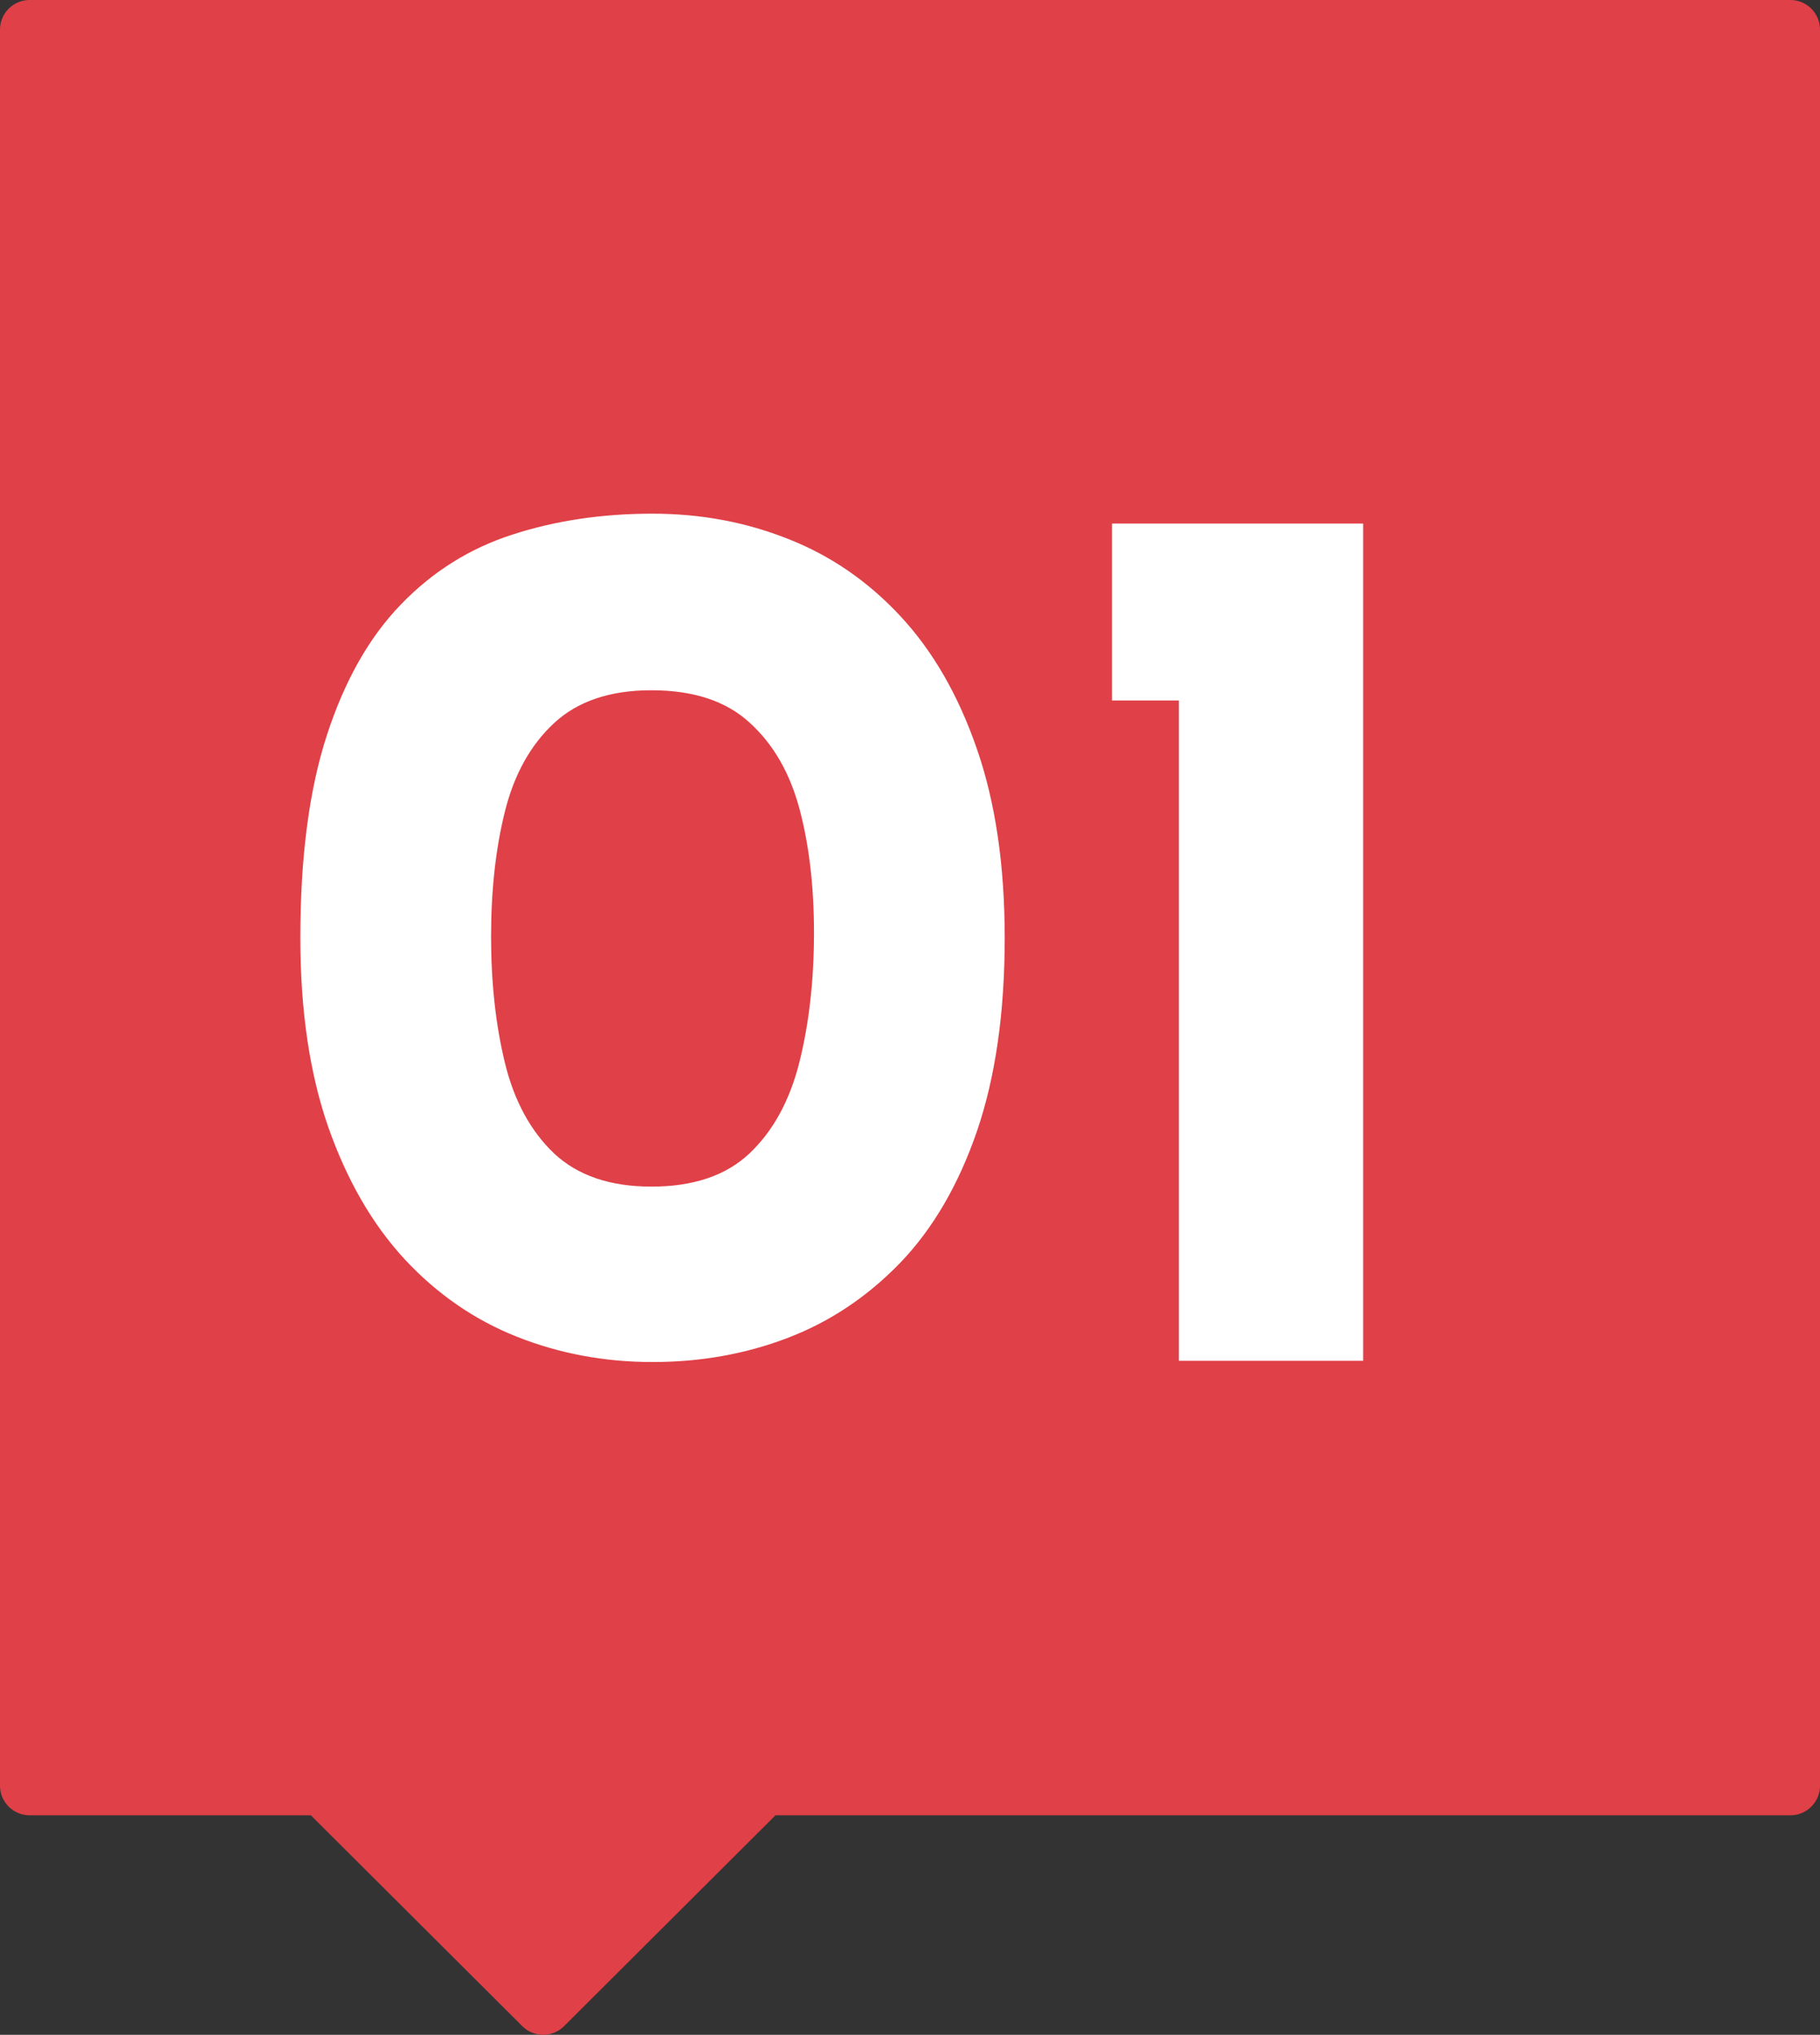
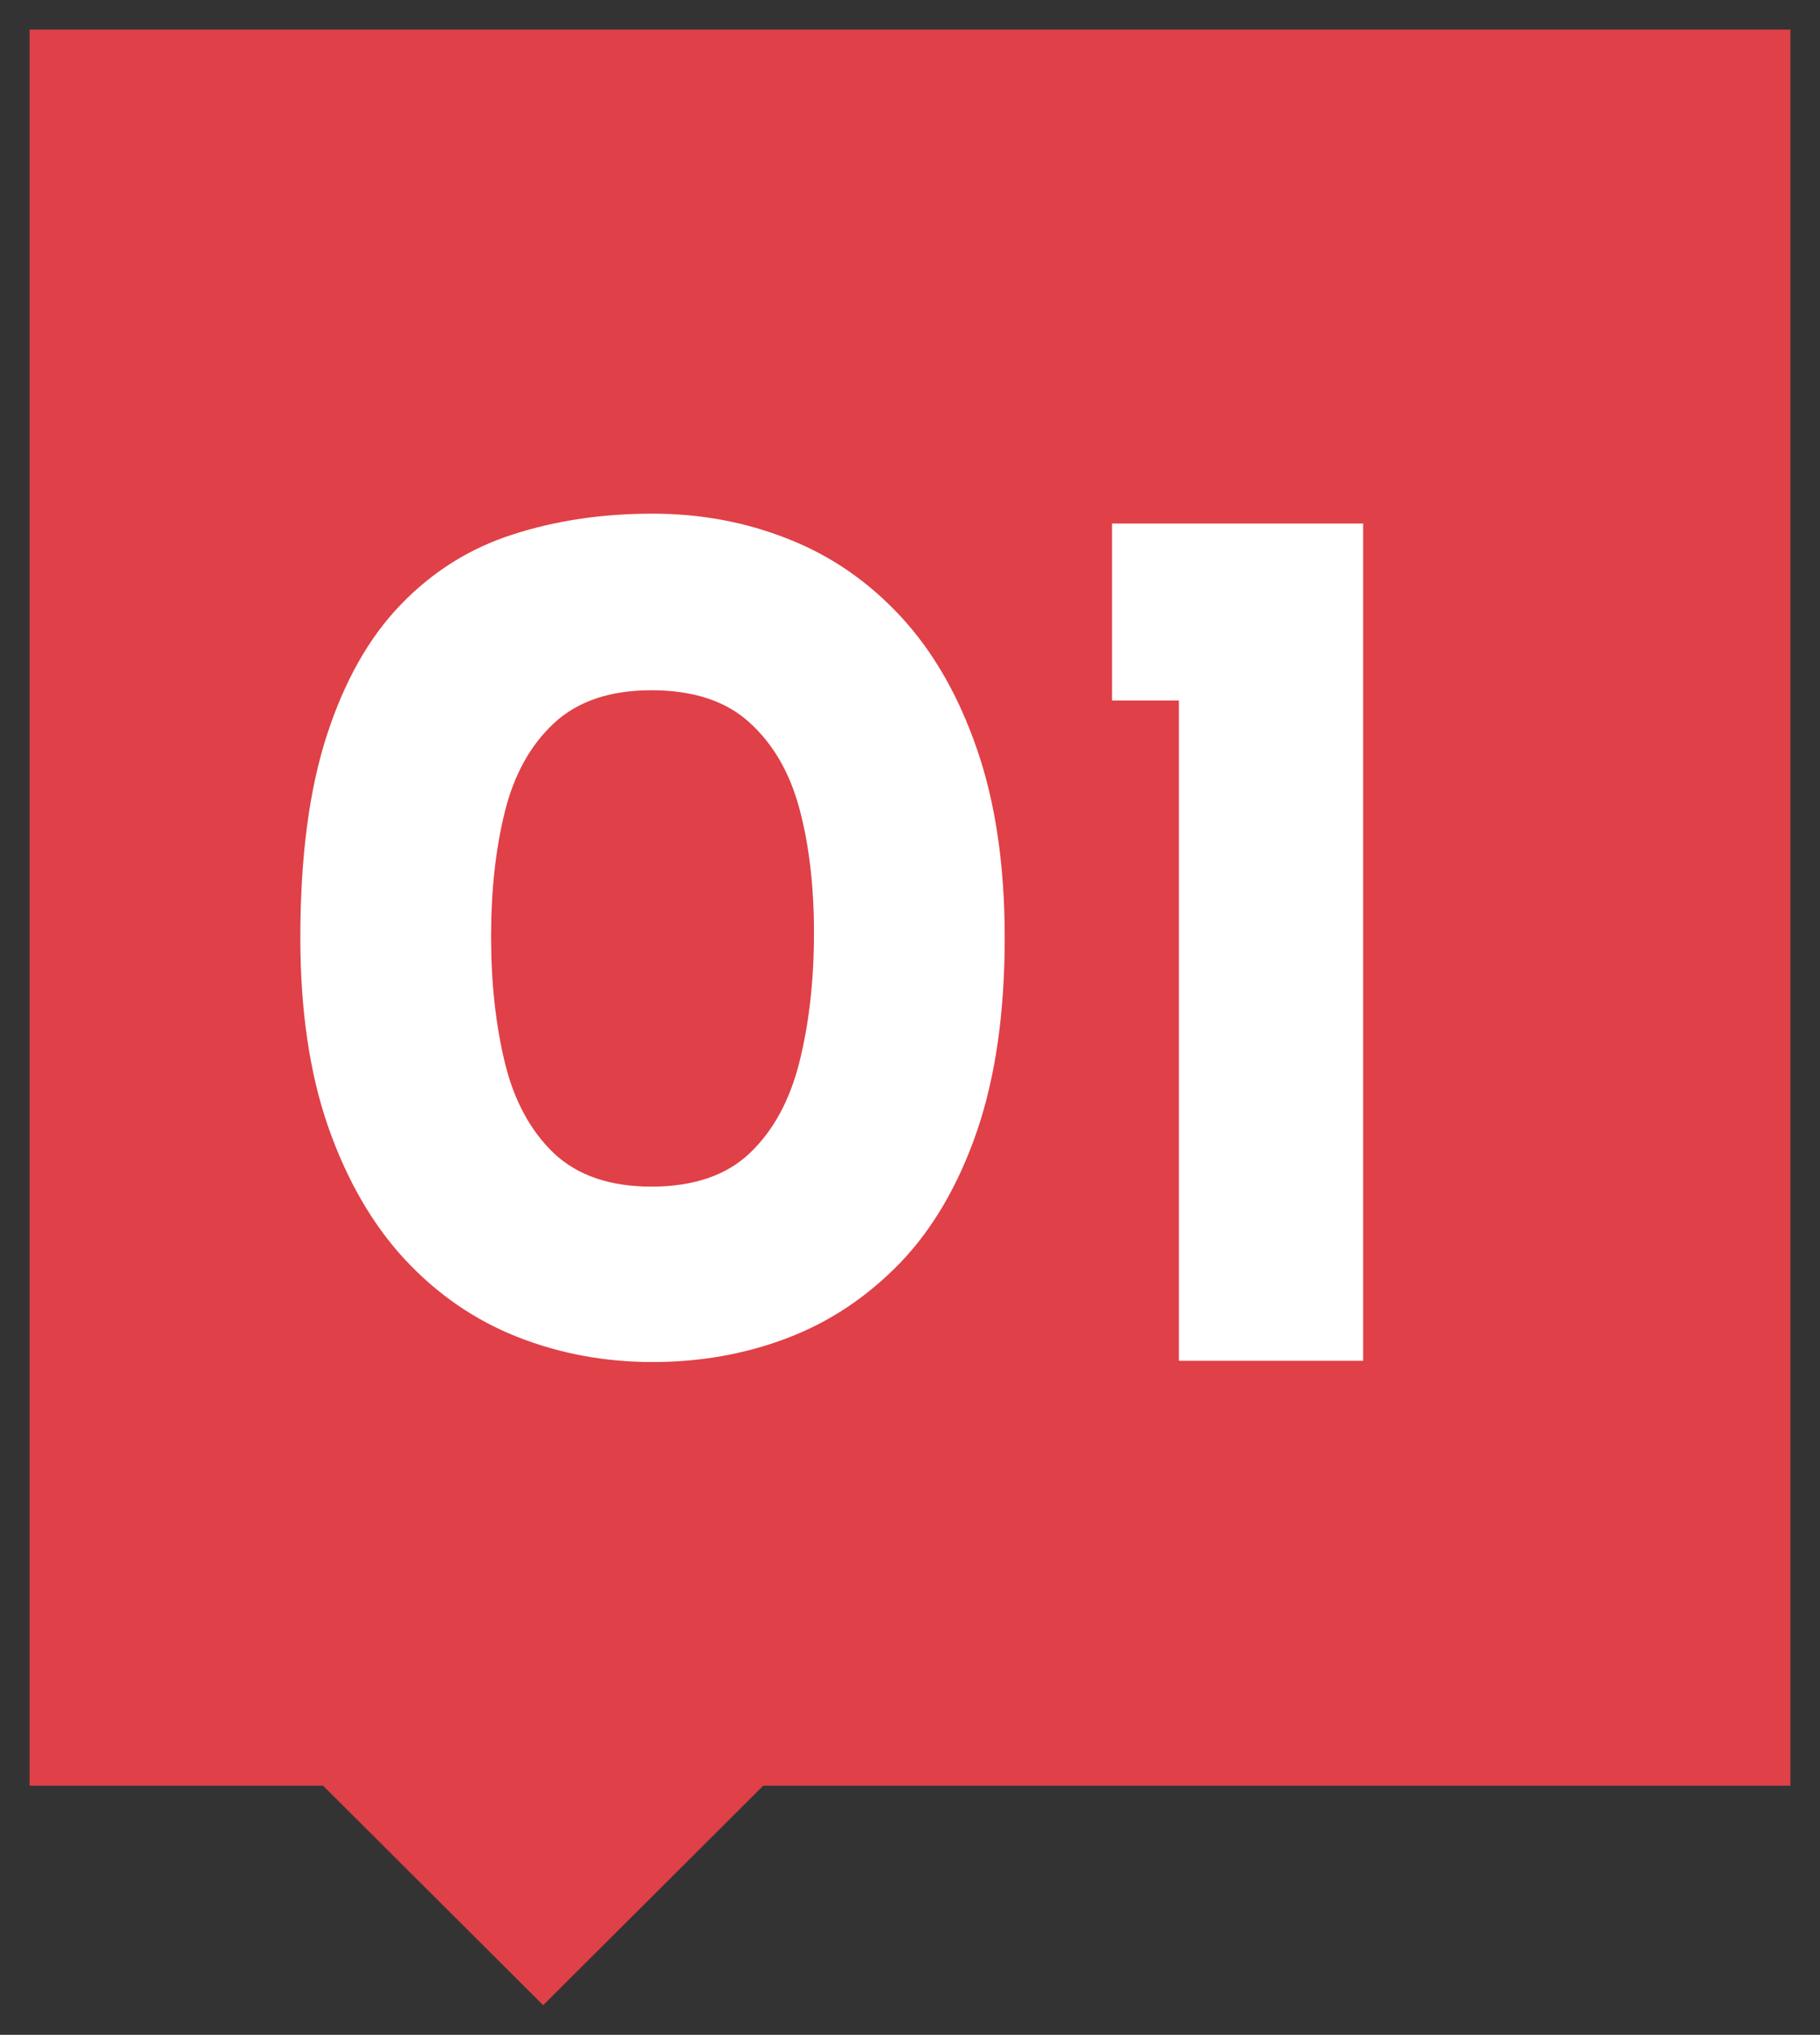
<svg xmlns="http://www.w3.org/2000/svg" id="Layer_1" viewBox="0 0 92.291 103.134">
  <rect x="0" y="0" width="92.291" height="103.134" fill="#333333" stroke="none" />
  <defs>
    <style>.cls-1{fill:#fff;}.cls-2{fill:none;stroke:#e04047;stroke-linejoin:round;stroke-width:3px;}.cls-3{fill:#e04047;fill-rule:evenodd;}</style>
  </defs>
  <path class="cls-3" d="M1.5,1.5H90.791V53.421h0v37.087H38.705l-11.161,11.126-11.162-11.126H1.5V53.421h0V1.5Z" />
-   <path class="cls-2" d="M1.5,1.5H90.791V53.421h0v37.087H38.705l-11.161,11.126-11.162-11.126H1.5V53.421h0V1.5Z" />
  <path class="cls-1" d="M33.089,69.035c-2.427,0-4.719-.427-6.875-1.281-2.156-.854-4.057-2.167-5.703-3.938-1.635-1.771-2.927-4.01-3.875-6.719-.938-2.708-1.406-5.896-1.406-9.562,0-4.094,.448-7.516,1.344-10.266,.896-2.76,2.146-4.969,3.75-6.625,1.604-1.667,3.49-2.849,5.656-3.547,2.177-.708,4.547-1.062,7.109-1.062,2.438,0,4.729,.427,6.875,1.281,2.156,.844,4.057,2.151,5.703,3.922,1.646,1.771,2.938,4.016,3.875,6.734,.938,2.708,1.406,5.896,1.406,9.562,0,3.792-.469,7.057-1.406,9.797-.938,2.729-2.24,4.958-3.906,6.688-1.667,1.719-3.568,2.984-5.703,3.797-2.125,.812-4.406,1.219-6.844,1.219Zm-.062-8.891c2.135,0,3.797-.562,4.984-1.688,1.198-1.135,2.042-2.682,2.531-4.641,.49-1.969,.734-4.151,.734-6.547,0-2.344-.245-4.432-.734-6.266-.49-1.833-1.333-3.292-2.531-4.375-1.188-1.094-2.849-1.641-4.984-1.641-2.094,0-3.74,.557-4.938,1.672-1.188,1.104-2.016,2.594-2.484,4.469-.469,1.875-.703,3.99-.703,6.344,0,2.344,.234,4.479,.703,6.406,.469,1.917,1.297,3.443,2.484,4.578,1.198,1.125,2.844,1.688,4.938,1.688ZM56.391,26.535h12.734v42.438h-9.344V35.504h-3.391v-8.969Z" />
</svg>